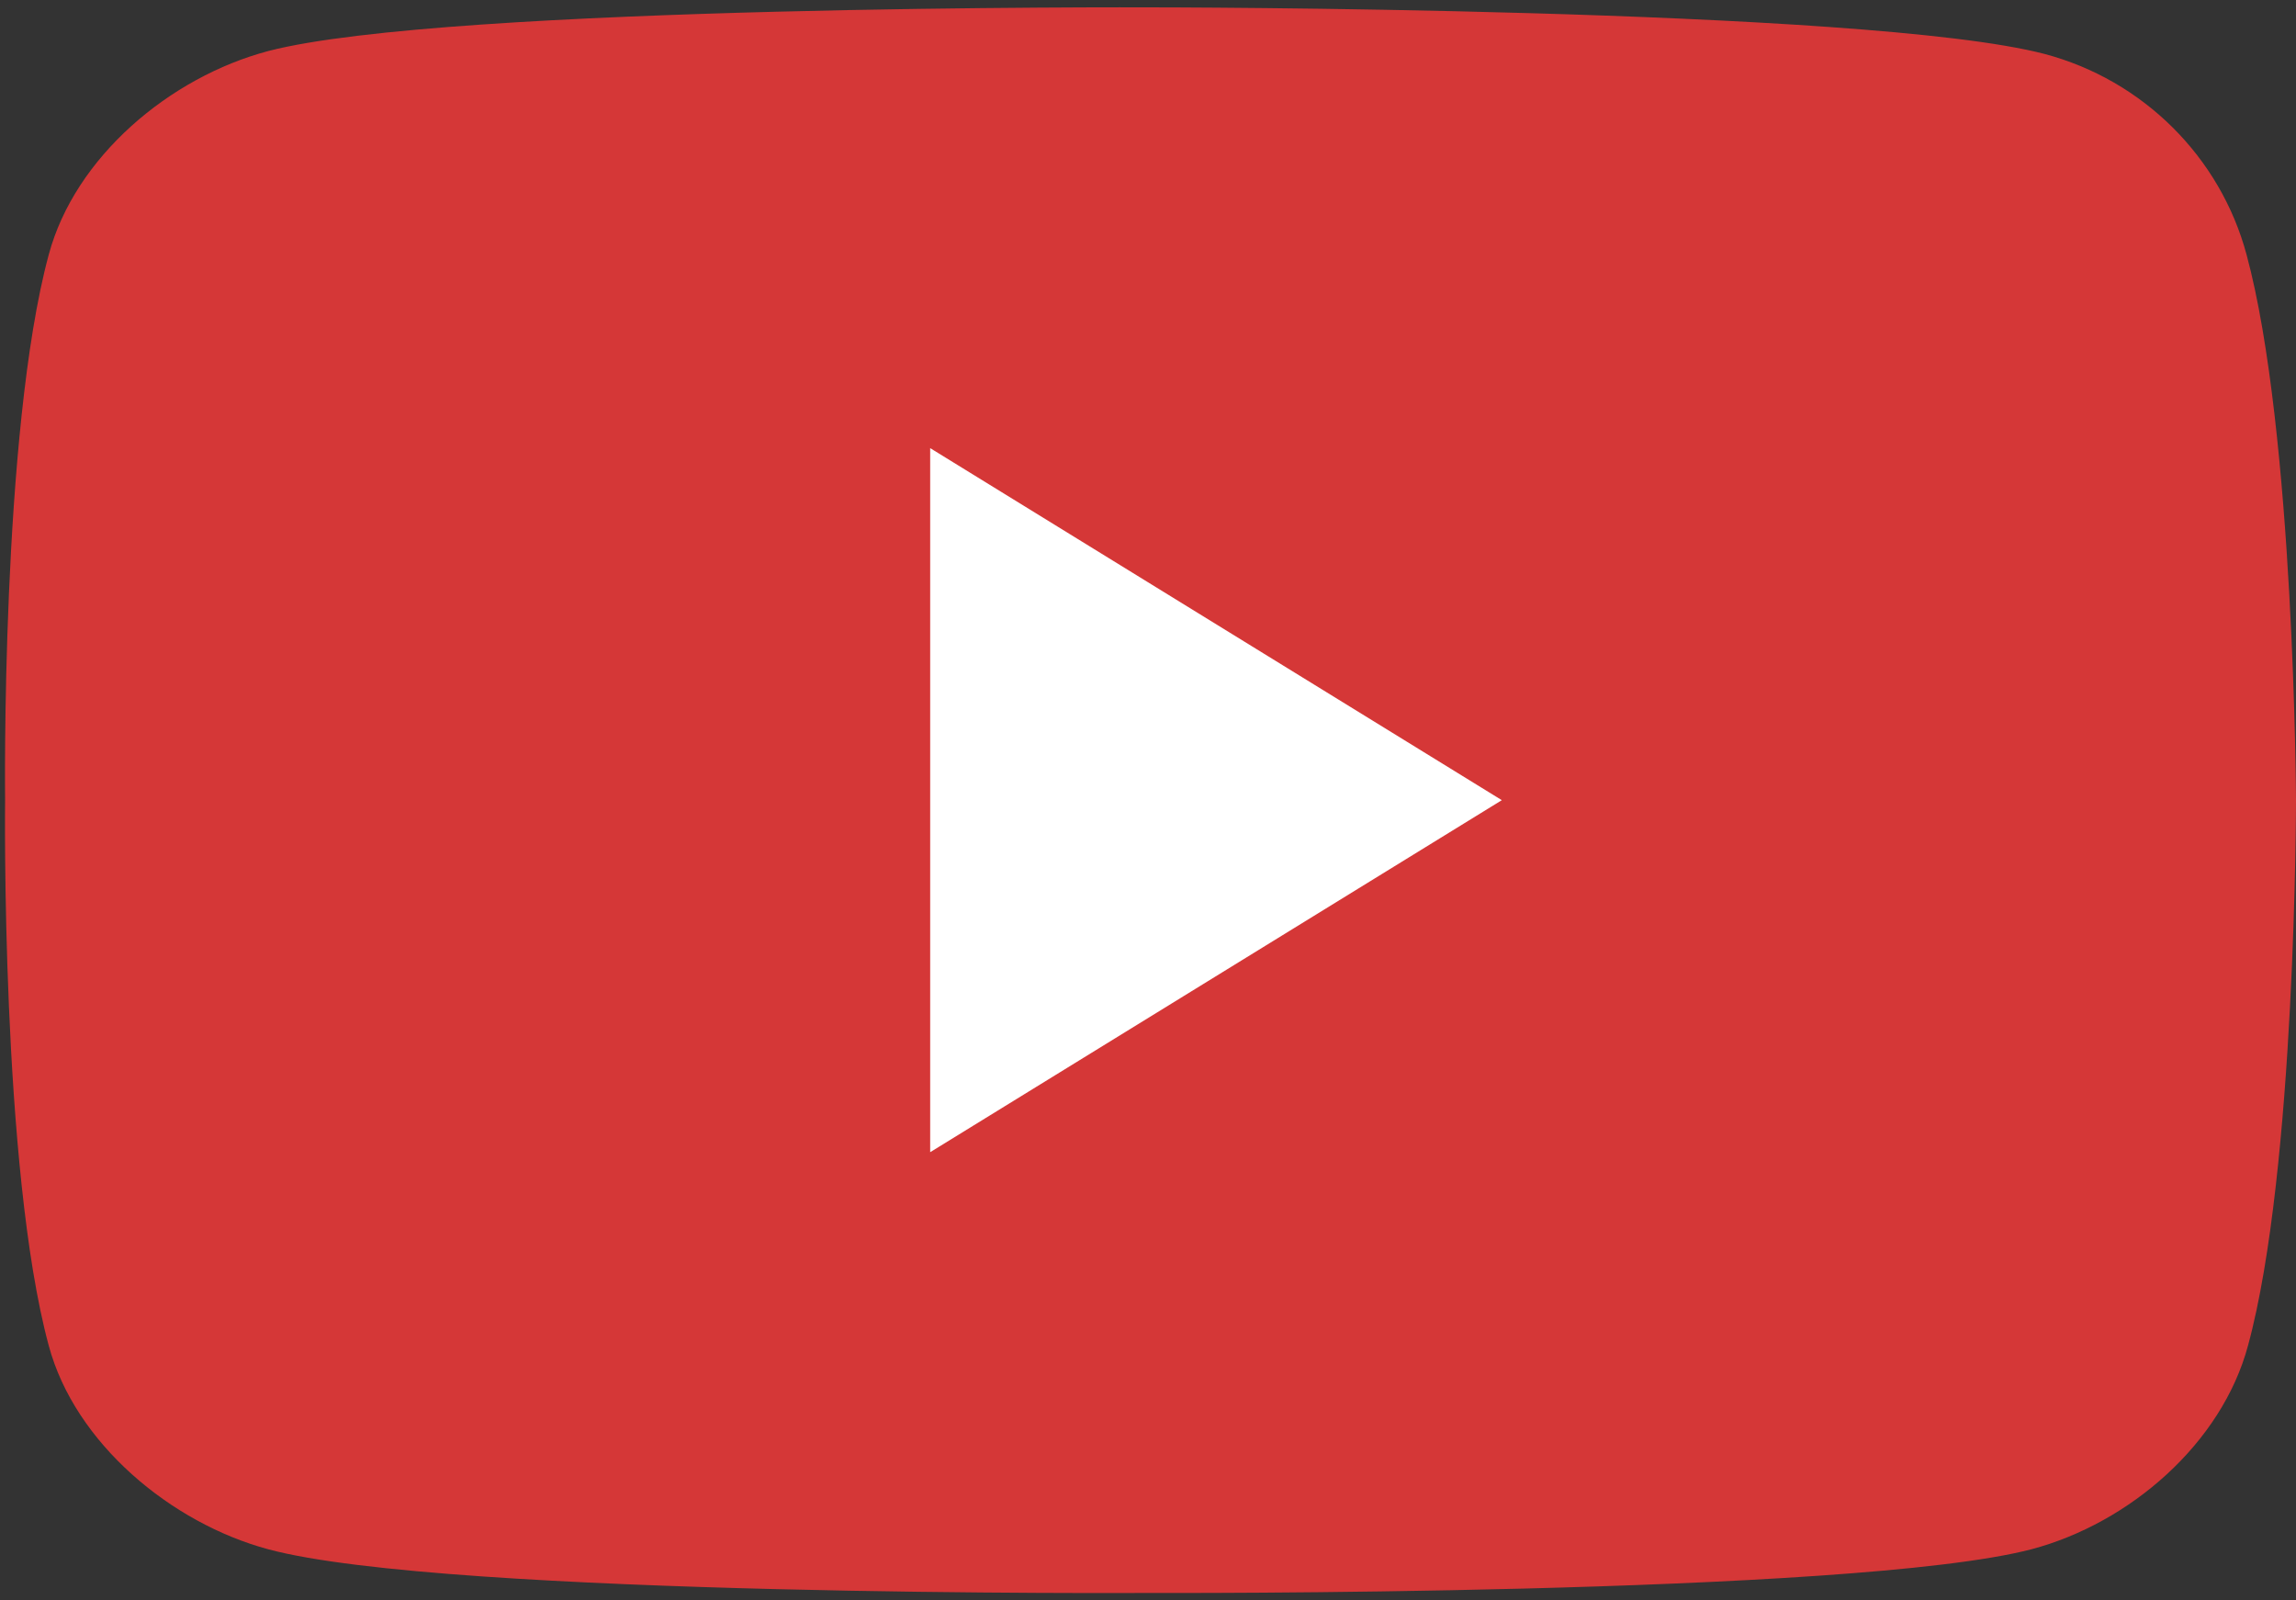
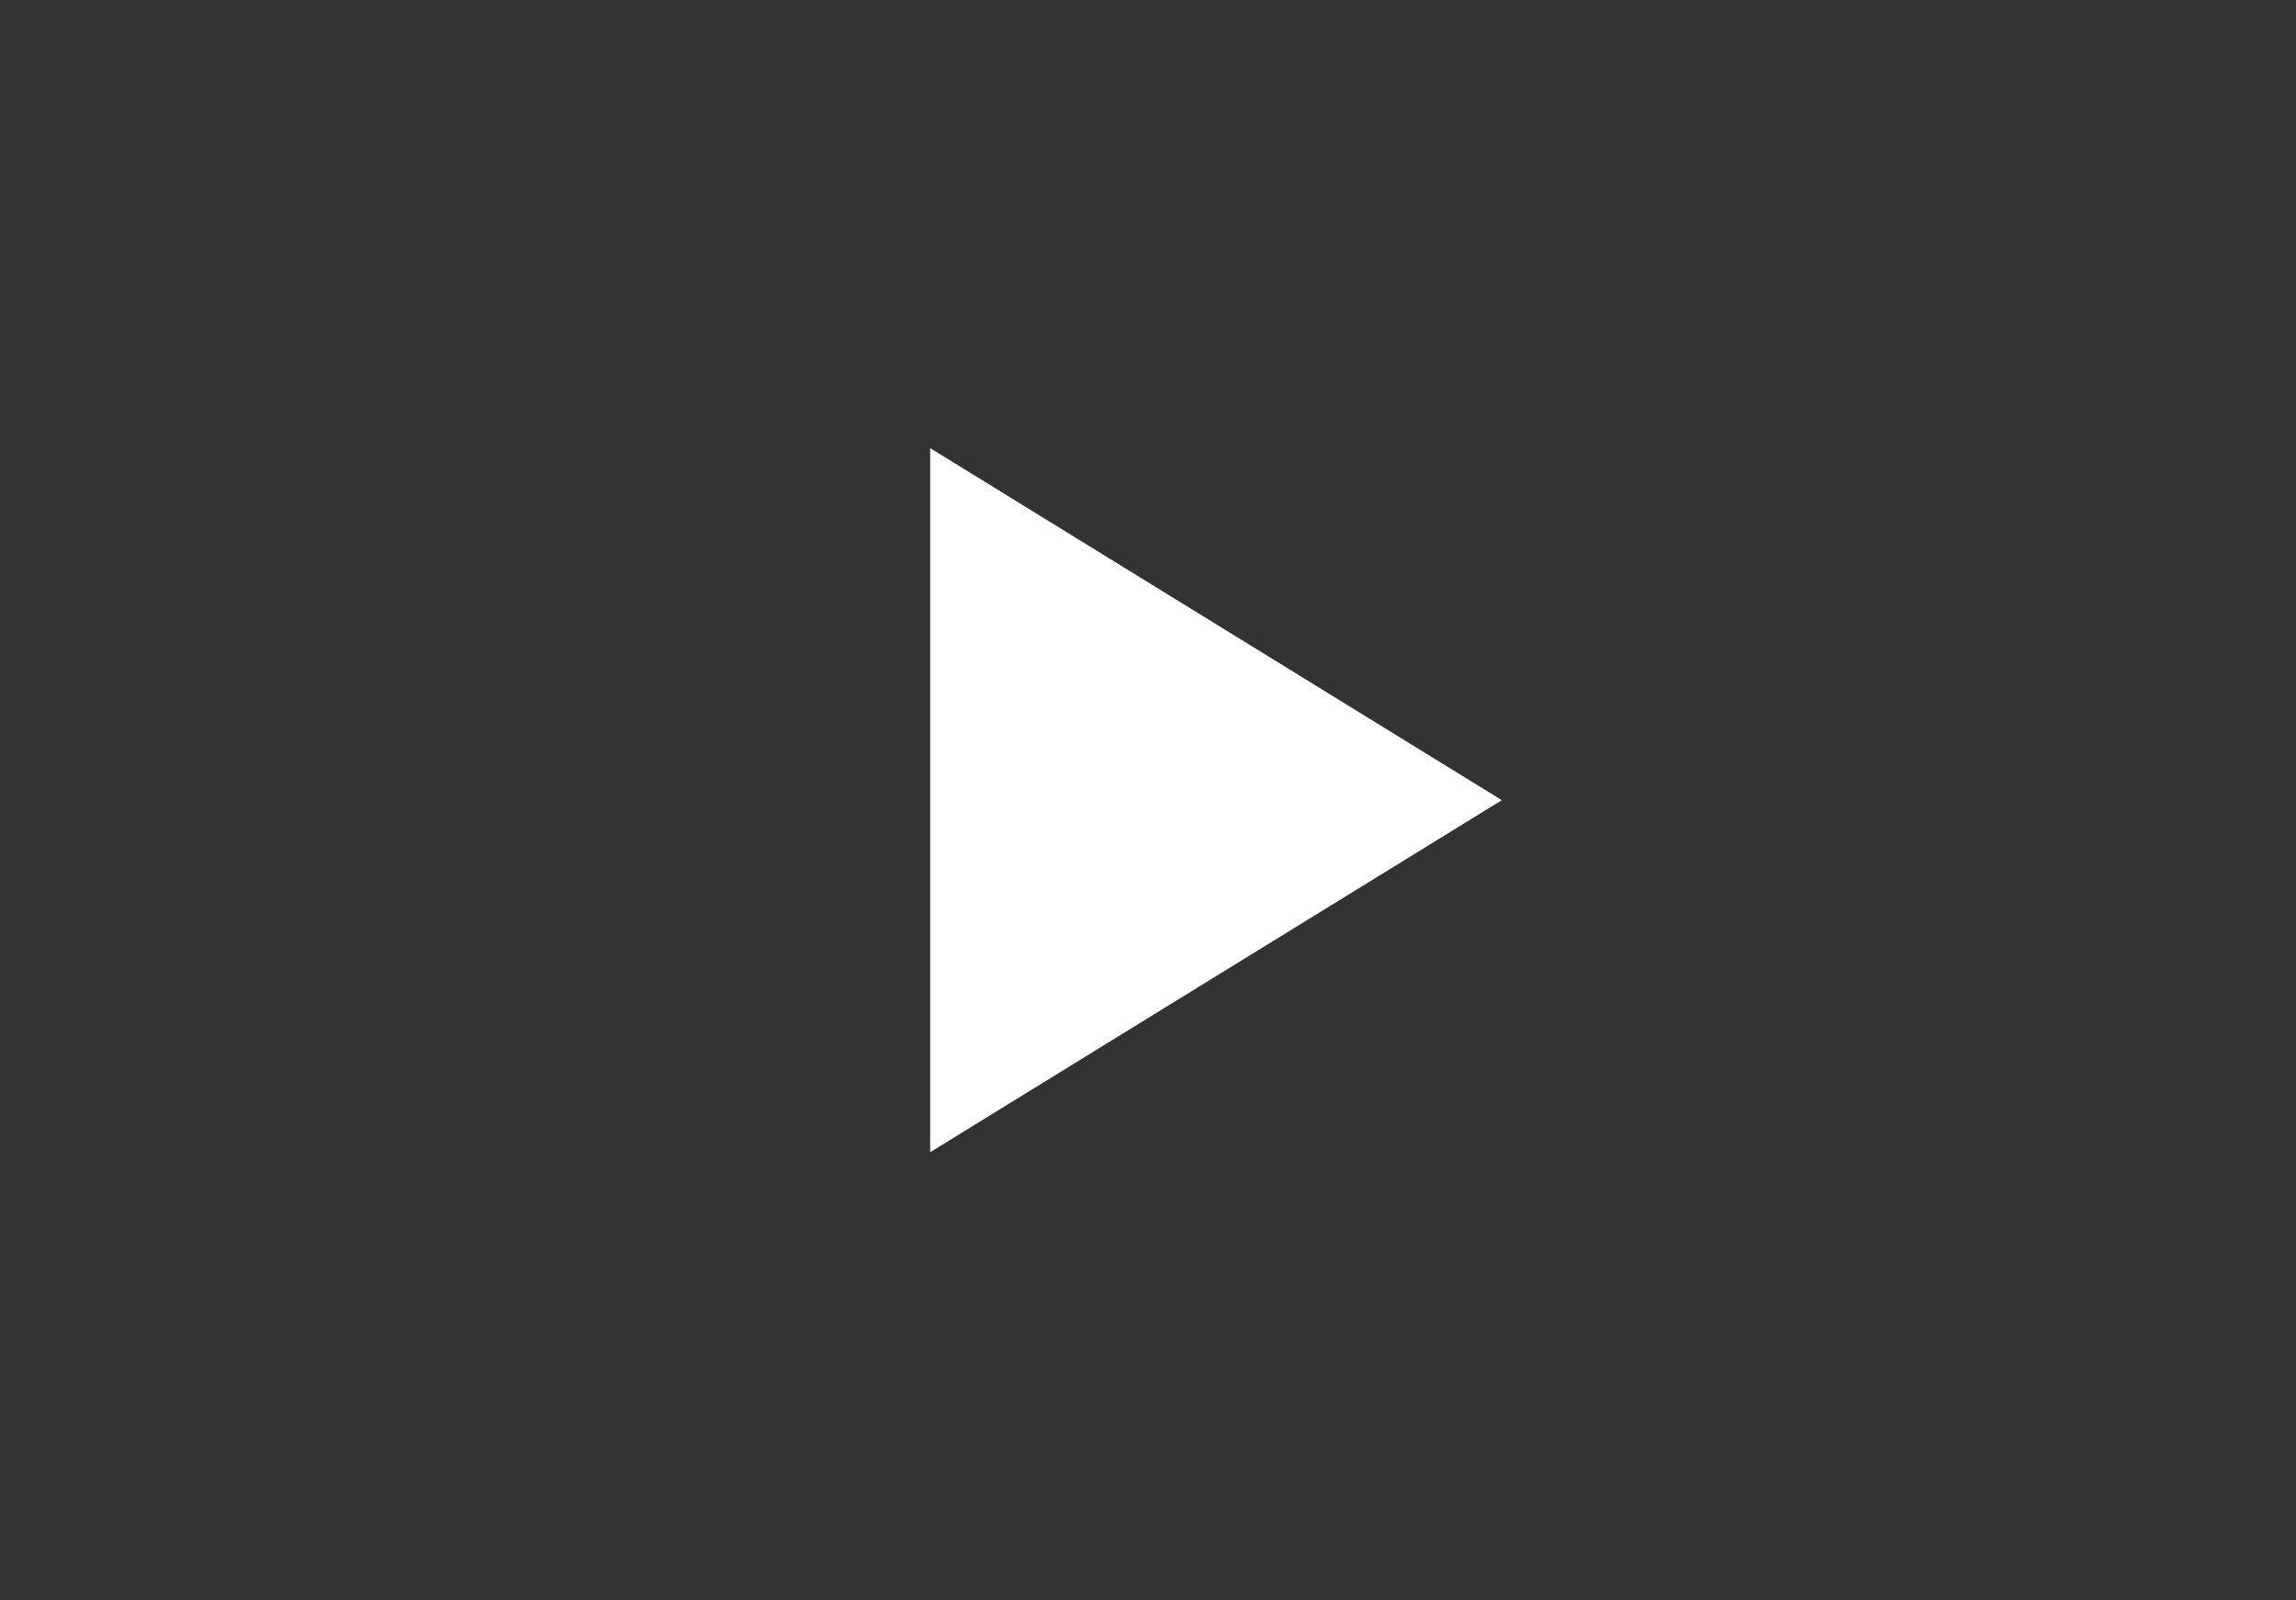
<svg xmlns="http://www.w3.org/2000/svg" width="99" height="69" viewBox="0 0 99 69" fill="none">
  <rect x="0" y="0" width="99" height="69" fill="#333333" stroke="none" />
-   <path d="M96.868 10.979C95.739 6.777 92.415 3.453 88.15 2.324C80.436 0.317 49.579 0.317 49.579 0.317C49.579 0.317 19.286 0.192 11.572 2.199C7.307 3.328 3.231 6.777 2.102 10.979C0.032 18.631 0.22 34.498 0.22 34.498C0.22 34.498 0.032 50.366 2.102 58.017C3.231 62.219 7.37 65.669 11.572 66.798C19.286 68.868 49.579 68.679 49.579 68.679C49.579 68.679 79.871 68.805 87.585 66.798C91.85 65.669 95.801 62.219 96.93 58.017C99 50.429 99 34.498 99 34.498C99 34.498 98.937 18.631 96.868 10.979Z" fill="#D53737" />
  <path d="M40.108 49.676L64.756 34.499L40.108 19.321V49.676Z" fill="white" />
</svg>